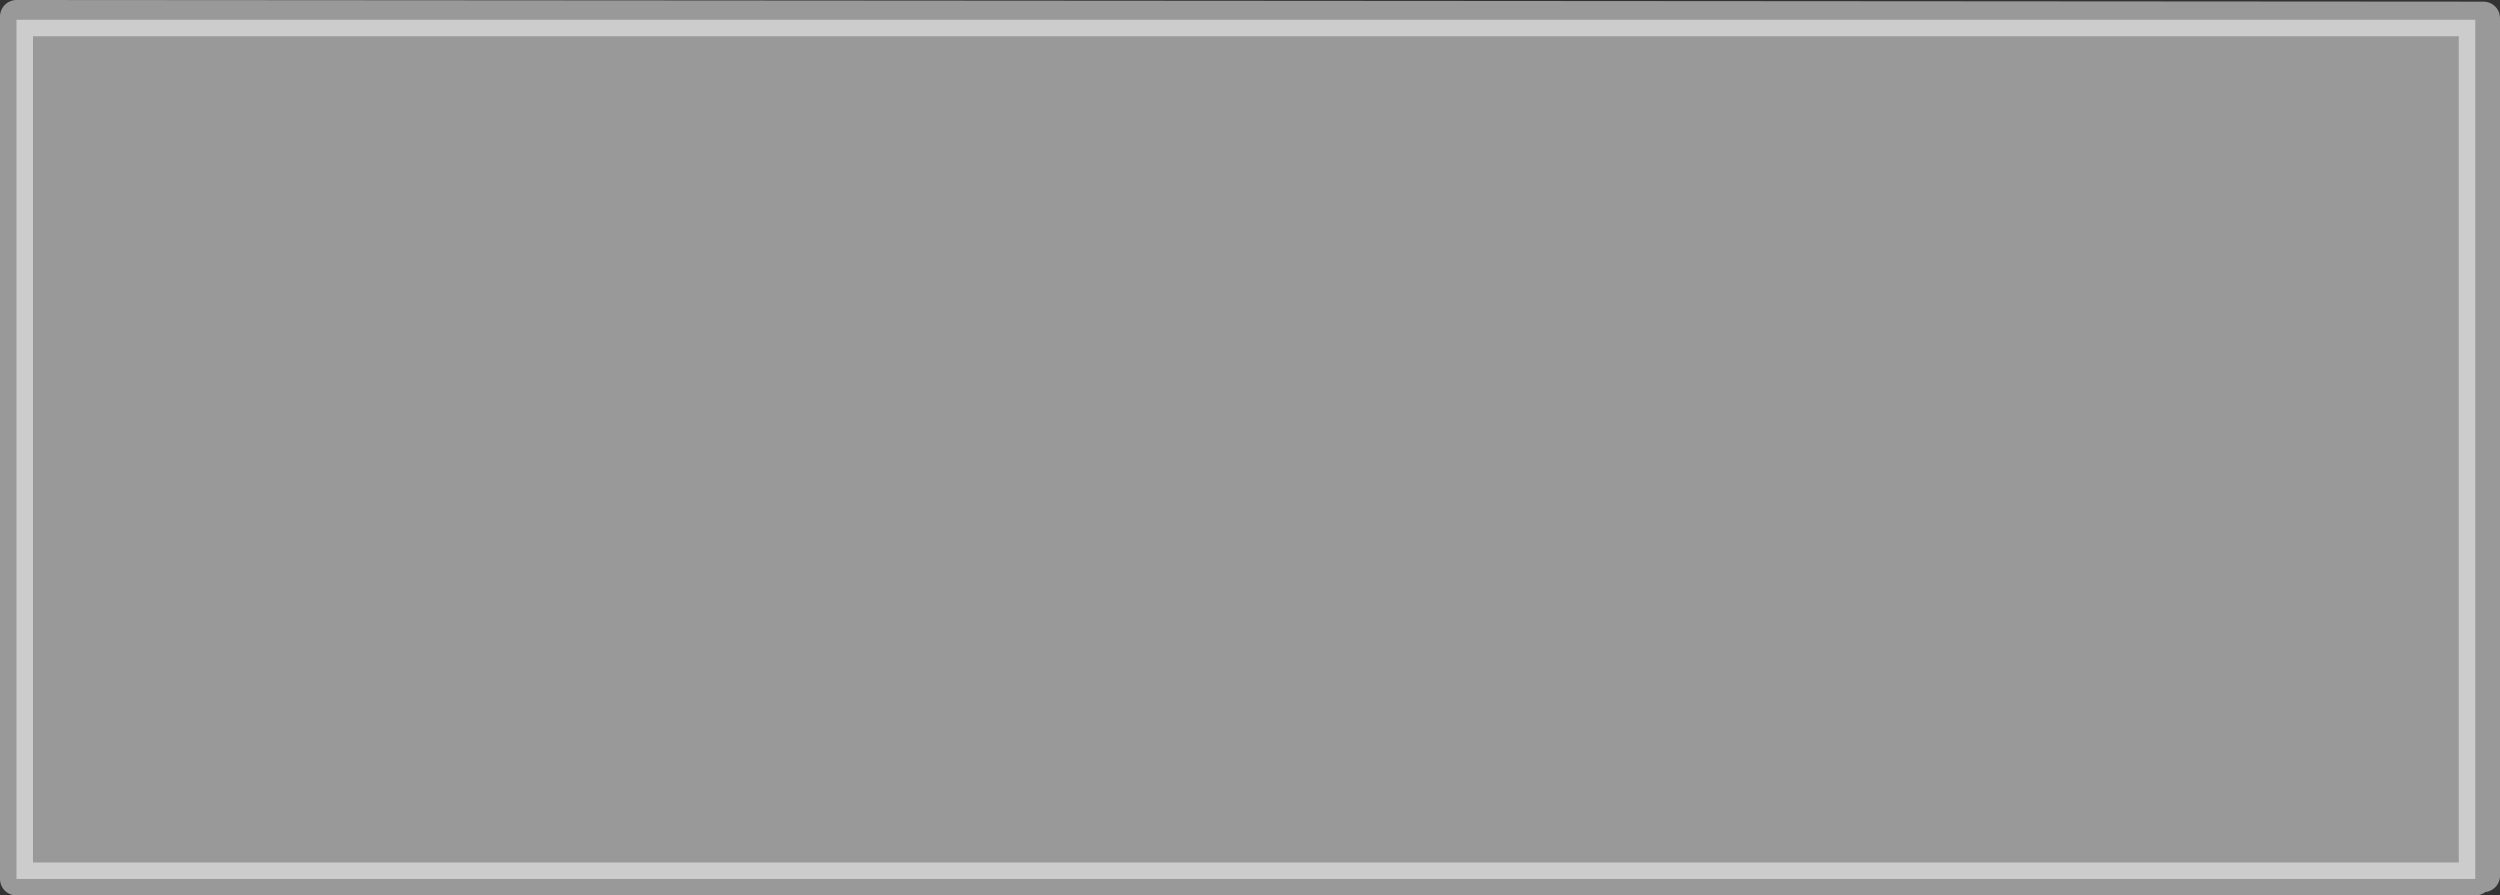
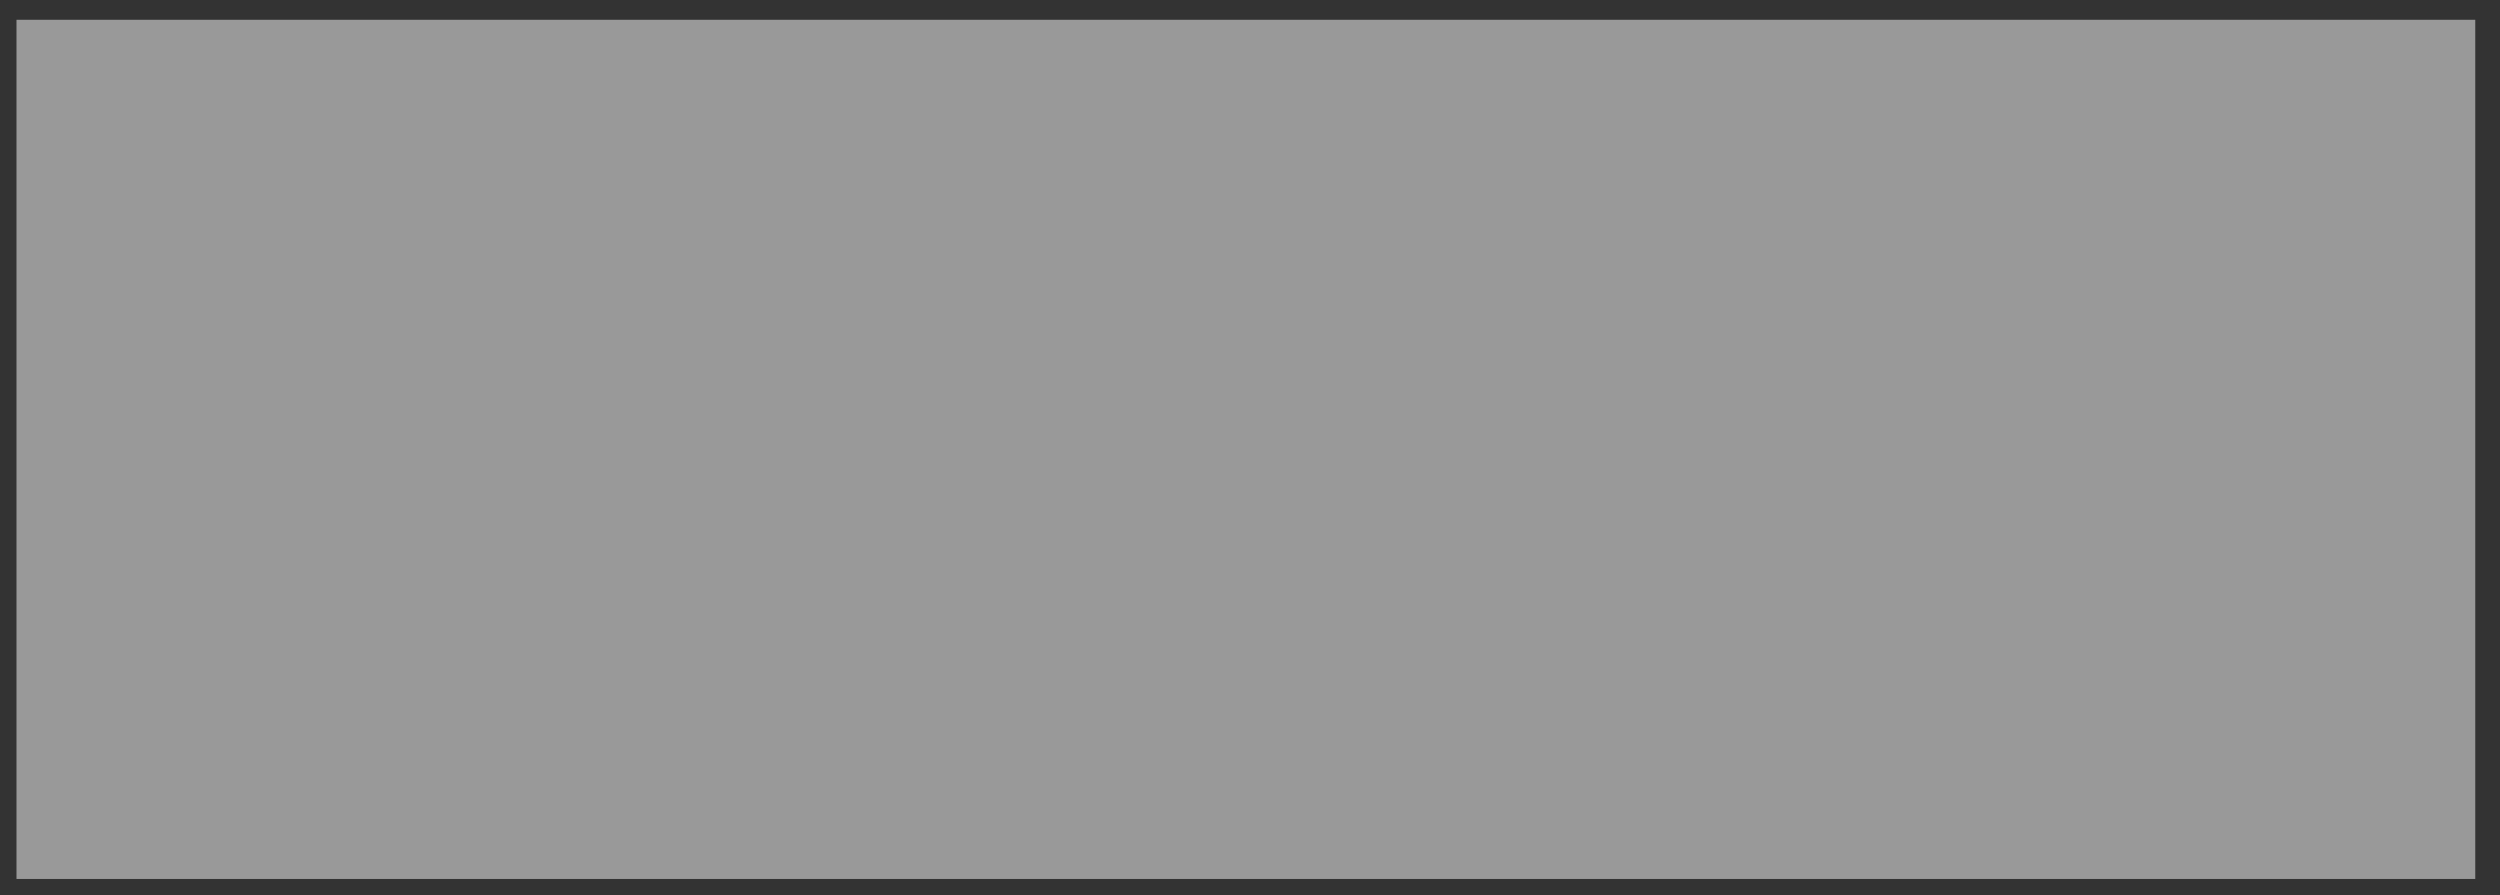
<svg xmlns="http://www.w3.org/2000/svg" height="27.15px" width="75.8px">
  <rect width="100%" height="100%" fill="#333333" stroke="none" />
  <g transform="matrix(1.0, 0.0, 0.0, 1.0, 41.5, 12.75)">
    <path d="M33.55 13.8 L33.55 13.9 -41.0 13.9 -41.0 -12.15 33.55 -12.15 33.55 13.8" fill="#ffffff" fill-opacity="0.502" fill-rule="evenodd" stroke="none" />
-     <path d="M-41.0 -12.15 L-41.0 -12.25 33.8 -12.2 33.8 13.8 33.55 13.8 33.55 13.9 -41.0 13.9 -41.0 -12.15 33.55 -12.15 33.55 13.8" fill="none" stroke="#ffffff" stroke-linecap="round" stroke-linejoin="round" stroke-opacity="0.502" stroke-width="1.0" />
  </g>
</svg>